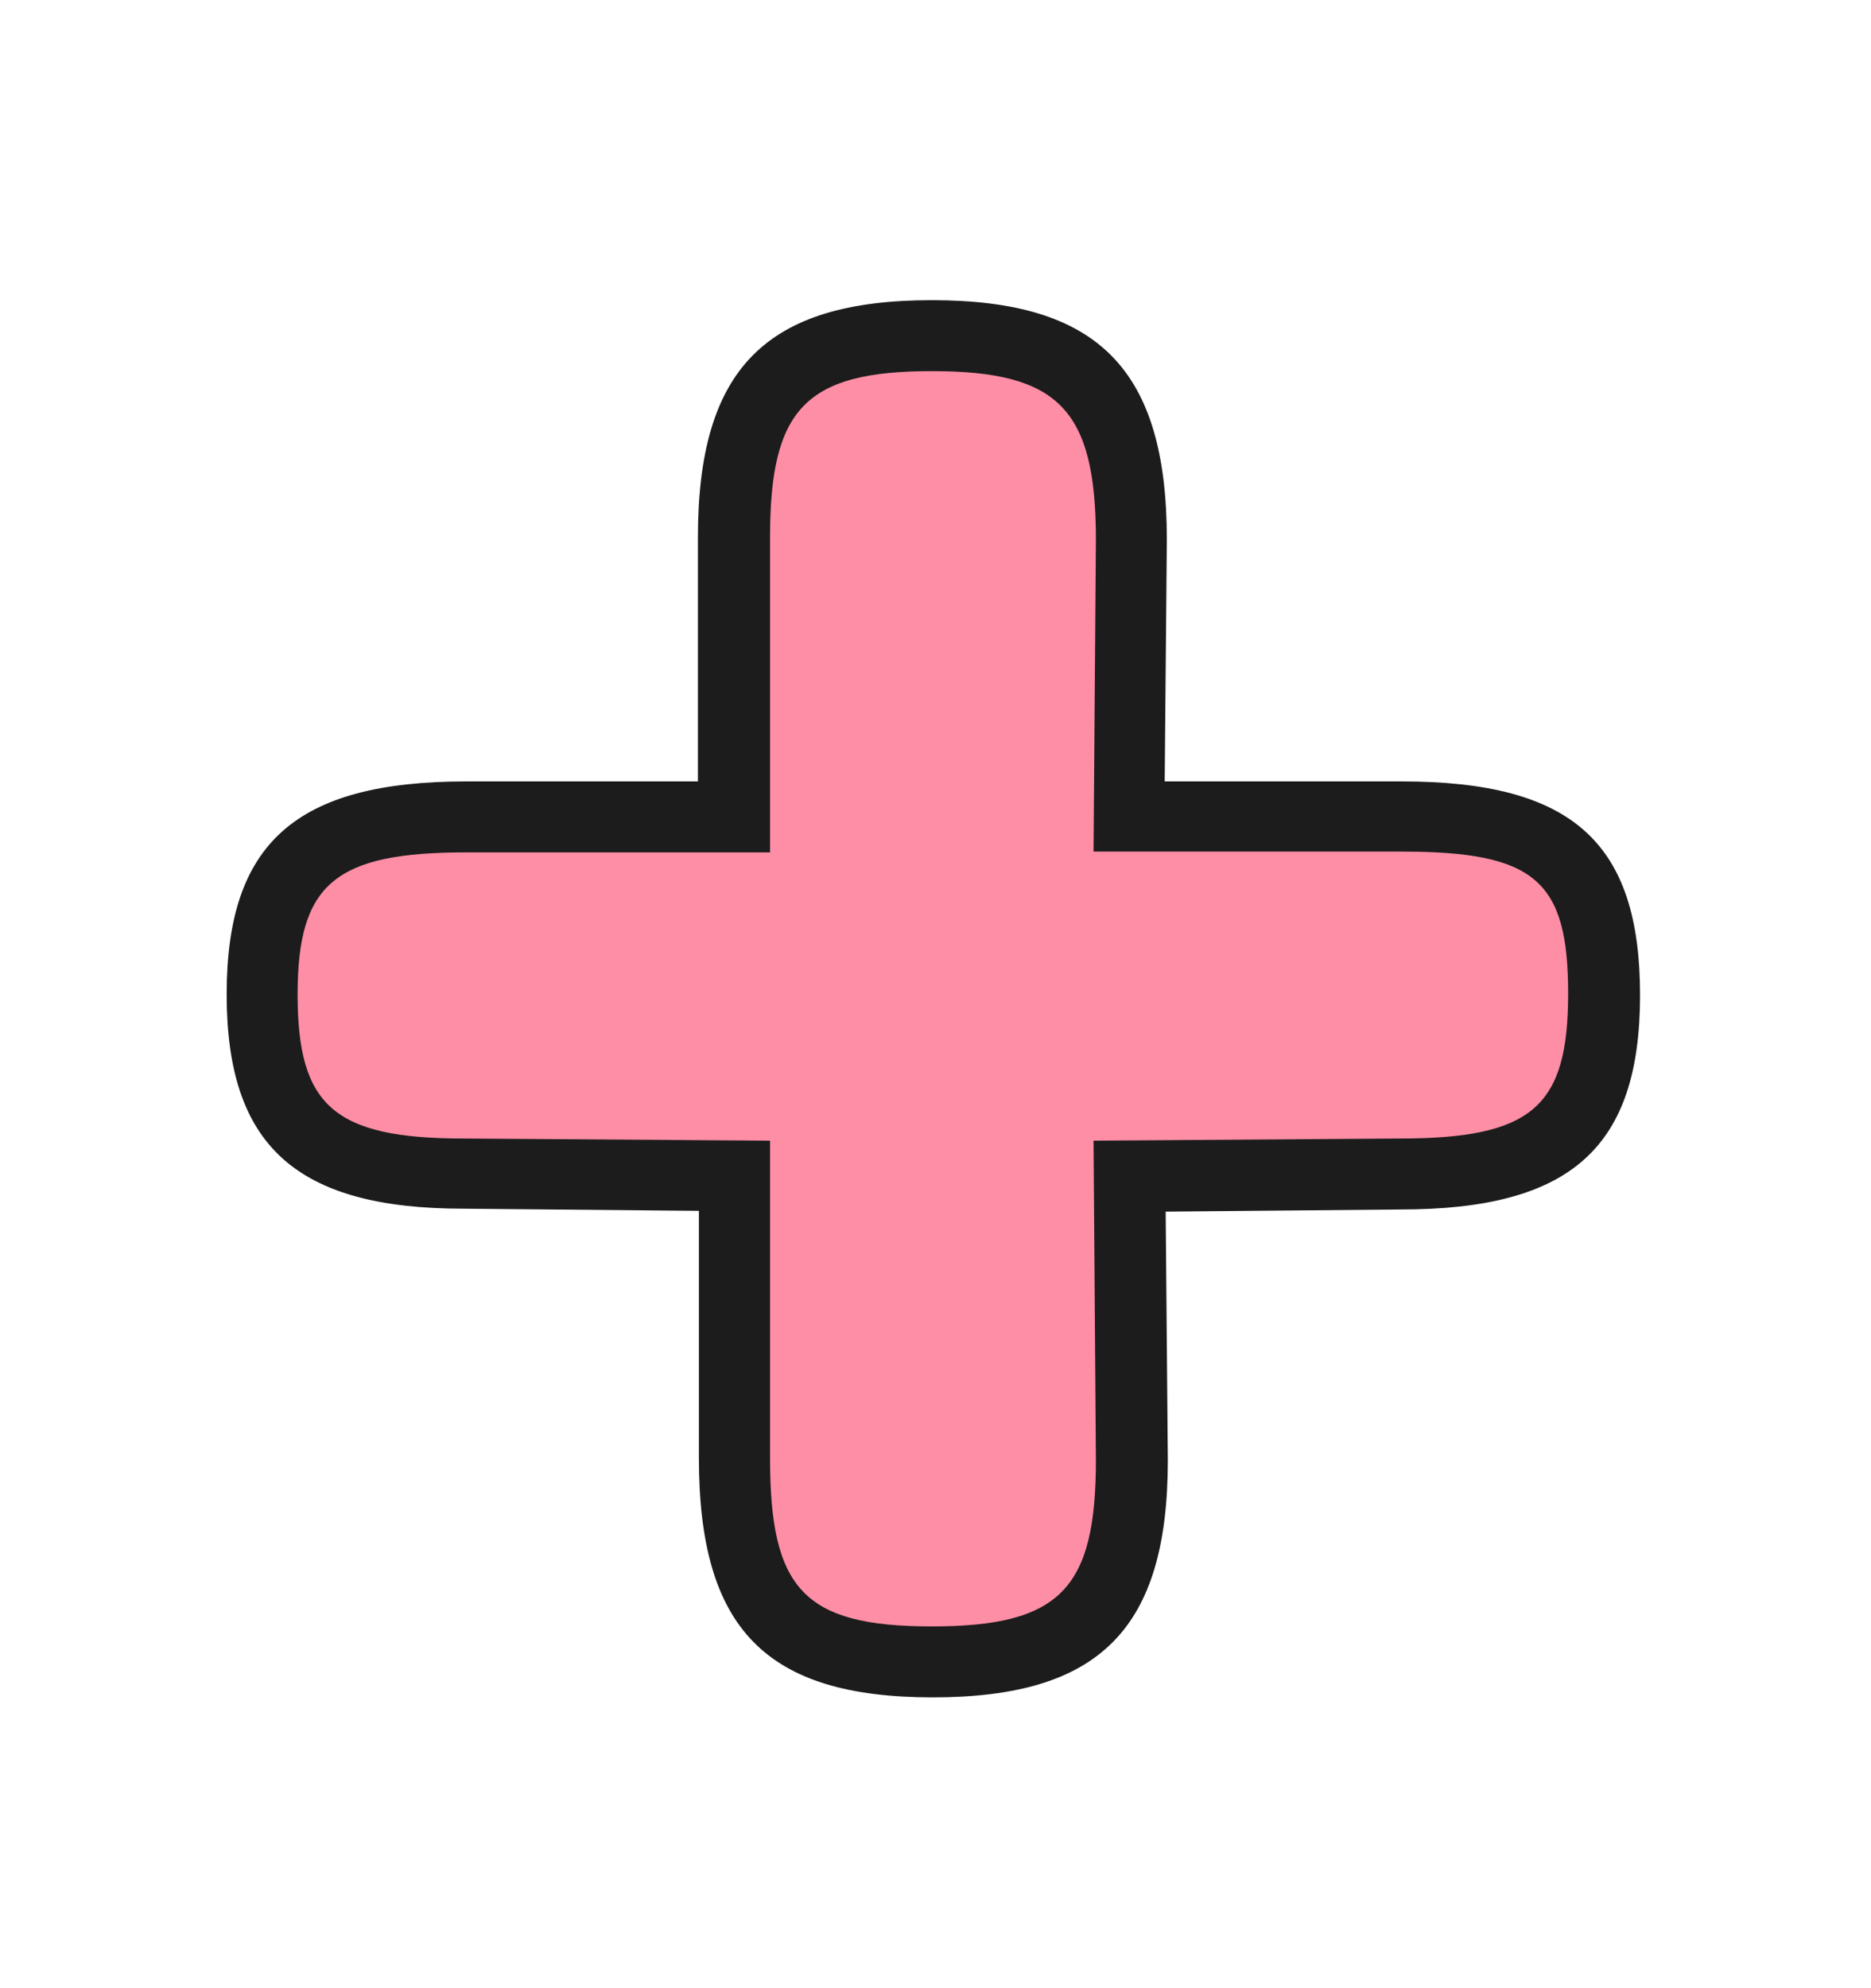
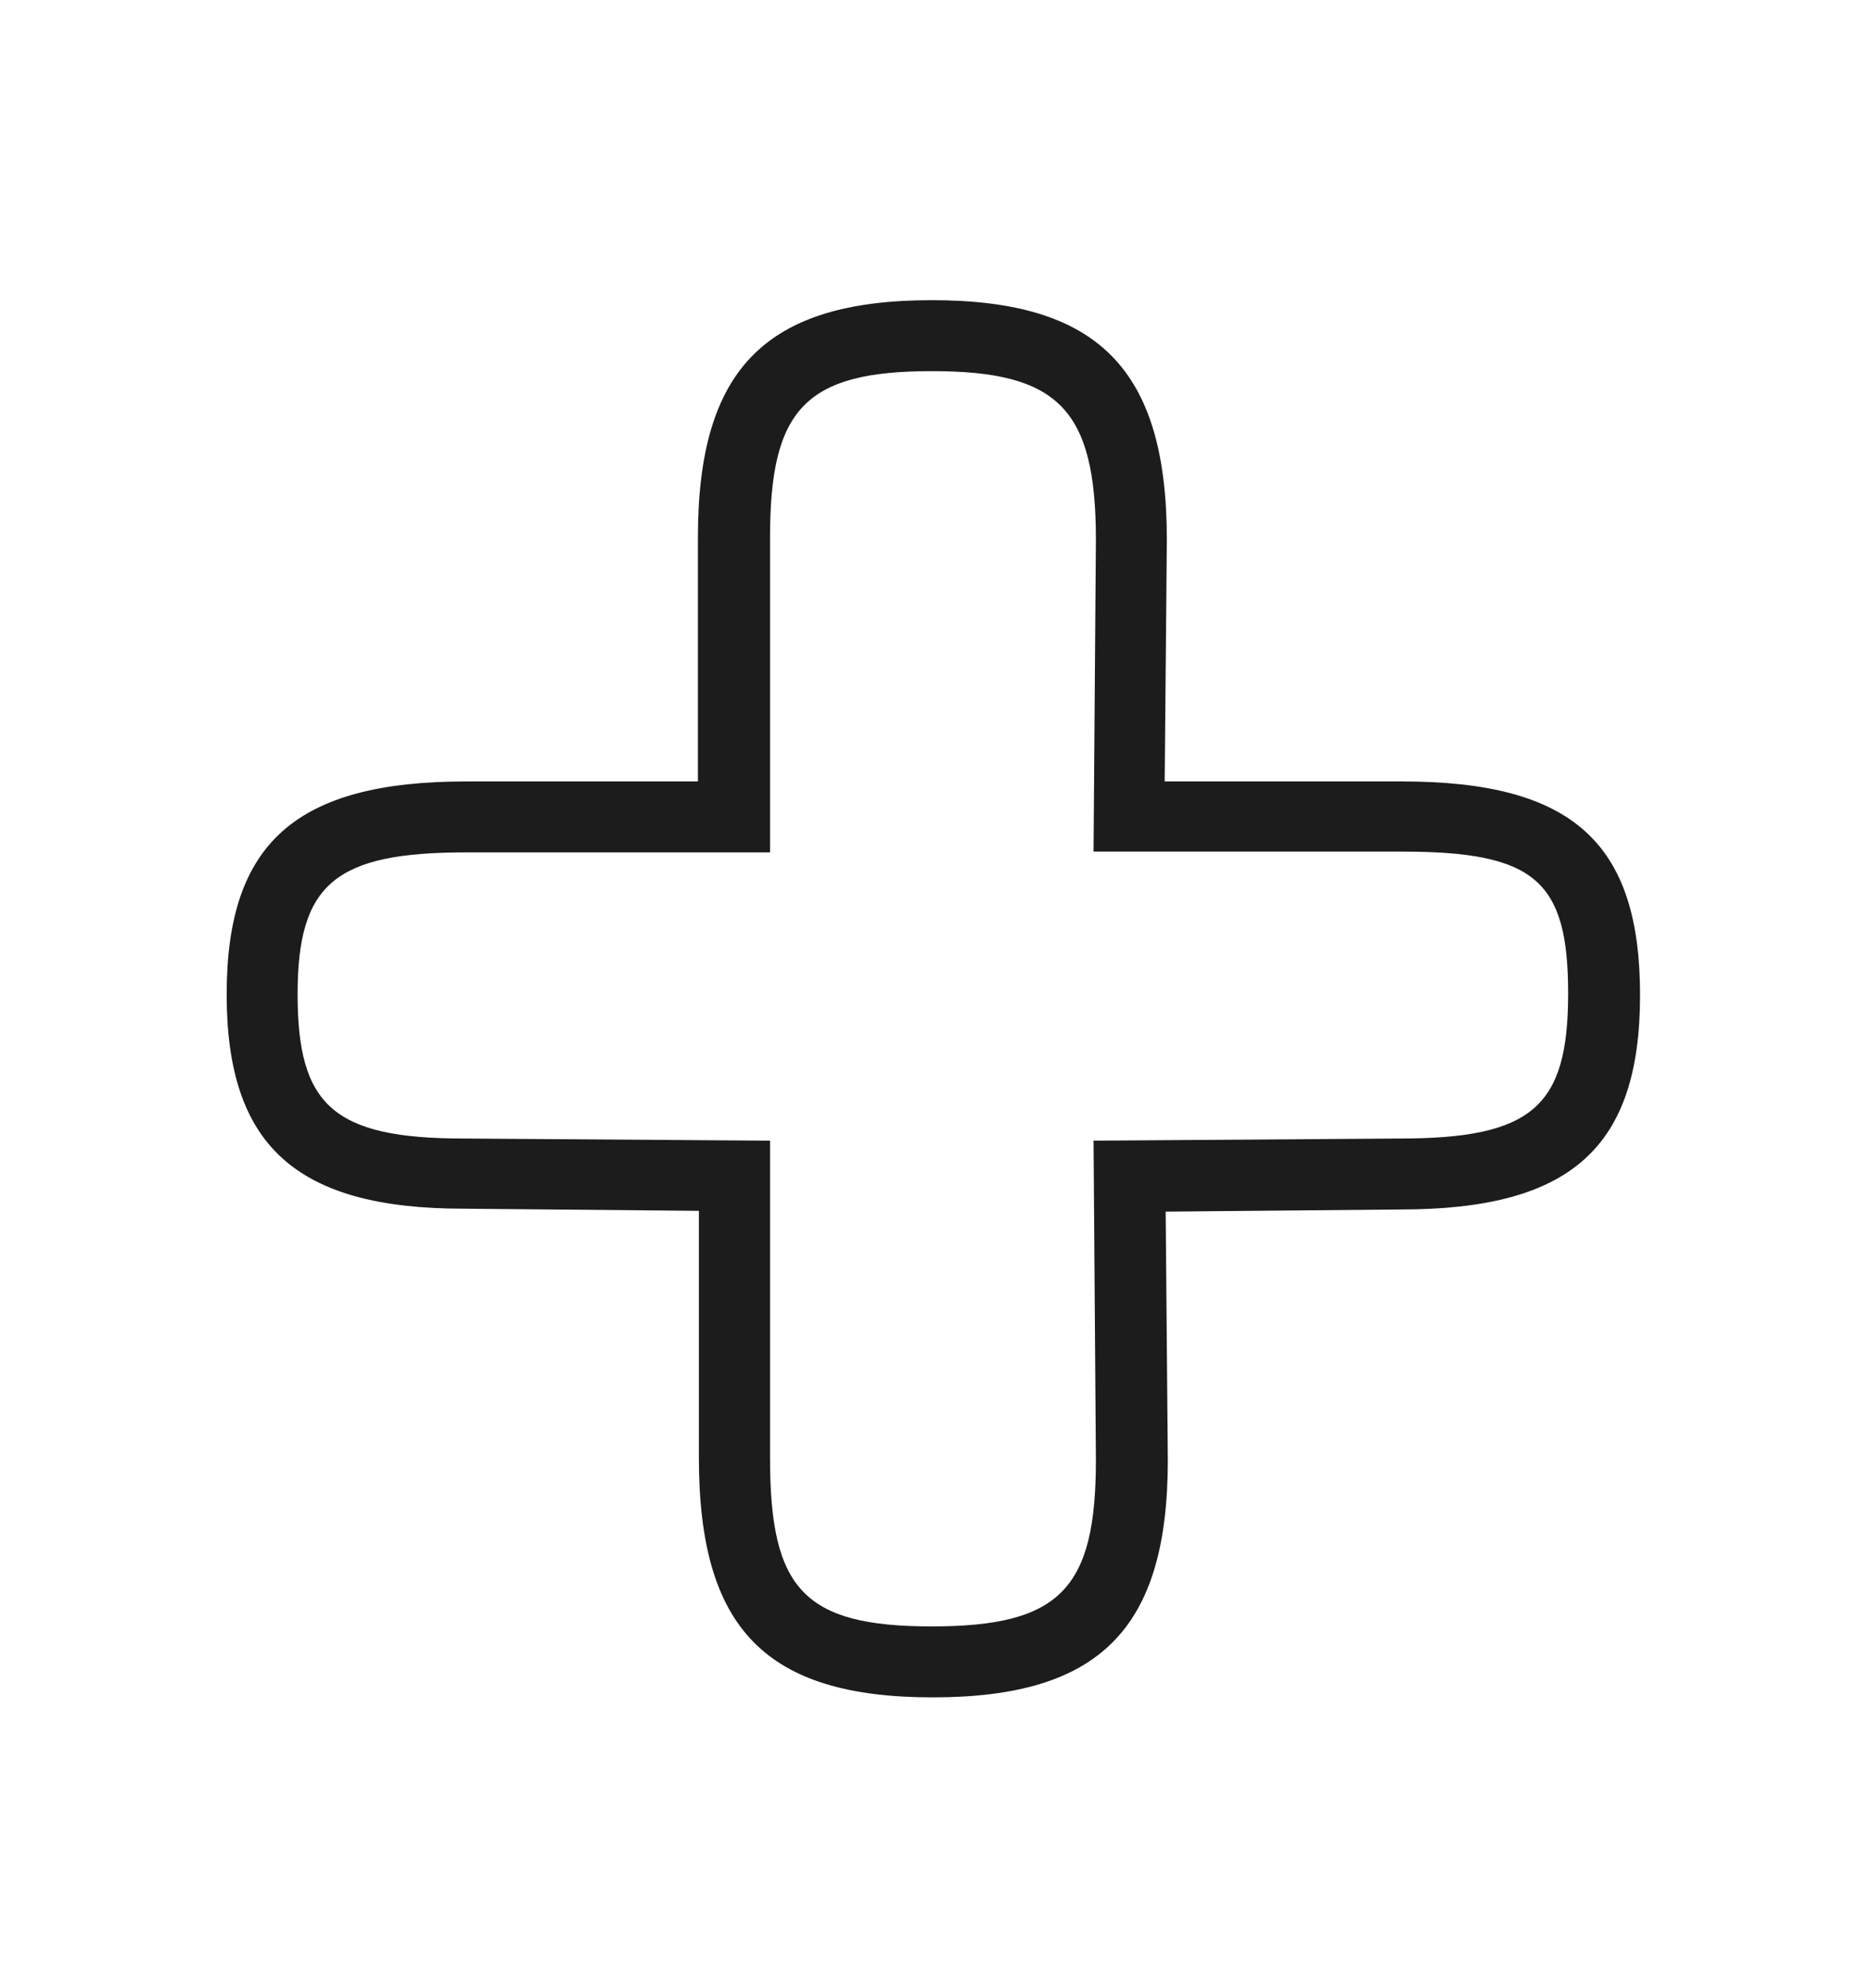
<svg xmlns="http://www.w3.org/2000/svg" id="Layer_1" data-name="Layer 1" width="96" height="102" viewBox="0 0 96 102">
  <defs>
    <style>.cls-1{fill:#fe8ea5;}.cls-2{fill:#1c1c1c;}</style>
  </defs>
-   <path class="cls-1" d="M71.93,43.21H56.63l.11-15.52c0-6.94-2.17-9.16-8.93-9.16S39,20.64,39,27.57V43.21H23.92c-7,0-9.17,1.83-9.17,7.8s2.12,7.91,9.05,7.91L39,59V74.79c0,7,2.06,9.16,8.82,9.16s8.93-2.11,8.93-9L56.63,59l15.18-.11C78.92,58.92,81,57.15,81,51S79,43.21,71.93,43.21Z" />
  <path class="cls-2" d="M71.93,40.09H59.76l.11-12.4c0-8.76-3.53-12.29-12.06-12.29s-12,3.53-12,12.17V40.09H23.92c-8.76,0-12.29,3.18-12.29,10.92s3.53,11,12.17,11l12.06.11V74.79c0,8.76,3.42,12.29,12,12.29s12.06-3.53,12.06-12.17l-.11-12.75,12.05-.11c8.76,0,12.29-3.19,12.29-11S80.69,40.09,71.93,40.09Zm-.12,18.32-15.7.11.12,16.39c0,6.59-1.82,8.53-8.42,8.53s-8.3-1.94-8.3-8.65V58.52L23.8,58.41c-6.71,0-8.53-1.71-8.53-7.4s1.94-7.28,8.65-7.28H39.51V27.57c0-6.59,1.81-8.53,8.3-8.53s8.42,1.94,8.42,8.65l-.12,16H71.93c6.83,0,8.53,1.48,8.53,7.28S78.64,58.41,71.81,58.41Z" />
</svg>